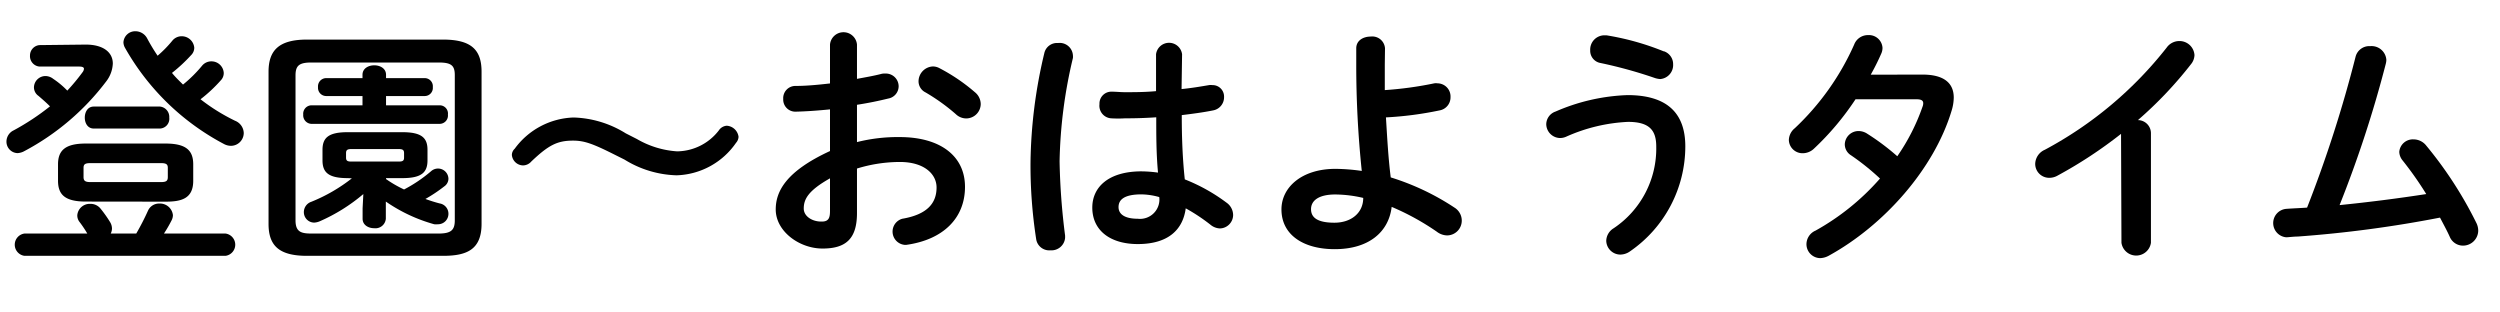
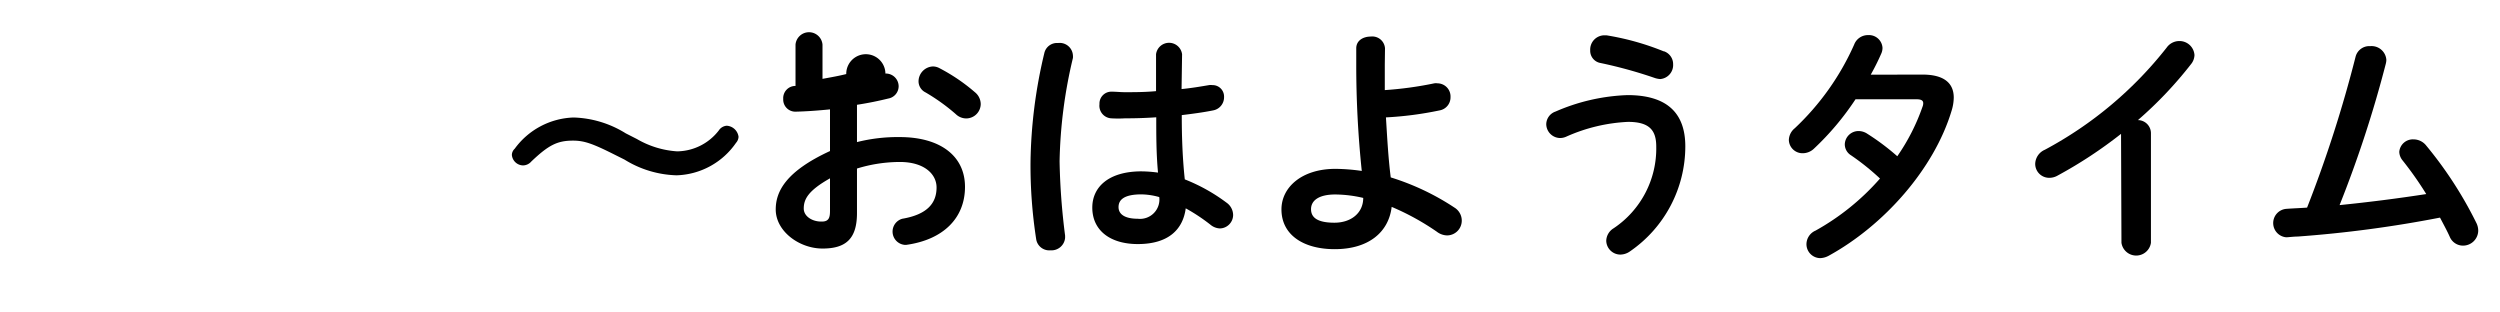
<svg xmlns="http://www.w3.org/2000/svg" width="240" height="30" viewBox="0 0 240 30">
-   <path d="M8.23,4.28c1.68,0,2.6.74,2.6,1.82a3,3,0,0,1-.63,1.71A23.82,23.82,0,0,1,2.35,14.5a1.51,1.51,0,0,1-.67.2A1.1,1.1,0,0,1,.62,13.59a1.2,1.2,0,0,1,.7-1.08,23.55,23.55,0,0,0,3.48-2.3c-.43-.43-.86-.79-1.1-1a1,1,0,0,1-.44-.84A1.11,1.11,0,0,1,4.37,7.3a1.23,1.23,0,0,1,.74.27A8,8,0,0,1,6.46,8.7,19.66,19.66,0,0,0,7.92,6.94a.64.64,0,0,0,.14-.33c0-.15-.14-.22-.48-.22H3.79a1,1,0,0,1-.91-1.06,1,1,0,0,1,.91-1Zm.15,18.14a10.9,10.9,0,0,0-.75-1.12,1,1,0,0,1-.21-.65,1.2,1.2,0,0,1,1.25-1.08,1.23,1.23,0,0,1,1,.48,11.93,11.93,0,0,1,.91,1.29,1.22,1.22,0,0,1,.17.6,1.1,1.1,0,0,1-.12.48h2.45a24,24,0,0,0,1.13-2.2,1.16,1.16,0,0,1,1.08-.68,1.25,1.25,0,0,1,1.31,1.11,1.14,1.14,0,0,1-.14.53,13.21,13.21,0,0,1-.72,1.24h5.91a1.08,1.08,0,0,1,0,2.14H2.35a1.08,1.08,0,0,1,0-2.14Zm-.15-3.07c-2,0-2.66-.67-2.66-2V15.78c0-1.32.67-2,2.66-2h7.66c2,0,2.66.68,2.66,2v1.58c0,1.73-1.17,2-2.66,2Zm7.23-1.87c.5,0,.65-.12.65-.48v-.89c0-.33-.15-.45-.65-.45H8.67c-.51,0-.65.12-.65.45V17c0,.34.14.48.65.48ZM9,12.34c-.58,0-.86-.52-.86-1.05s.28-1.06.86-1.06h6.36a1,1,0,0,1,.89,1.06.94.94,0,0,1-.89,1.05Zm8.57-4.22a12.89,12.89,0,0,0,1.82-1.8,1.15,1.15,0,0,1,.89-.43A1.18,1.18,0,0,1,21.48,7a1,1,0,0,1-.29.72,14,14,0,0,1-1.94,1.81,18.49,18.49,0,0,0,3.31,2.06,1.31,1.31,0,0,1,.84,1.18A1.24,1.24,0,0,1,22.18,14a1.45,1.45,0,0,1-.67-.17A23.5,23.5,0,0,1,12,4.59a1.13,1.13,0,0,1-.15-.53A1.13,1.13,0,0,1,13,3a1.28,1.28,0,0,1,1.13.69,18.18,18.18,0,0,0,1,1.66,11.31,11.31,0,0,0,1.41-1.44,1.15,1.15,0,0,1,.89-.43,1.21,1.21,0,0,1,1.22,1.1,1,1,0,0,1-.31.72A15.21,15.21,0,0,1,16.51,7C16.85,7.42,17.21,7.76,17.57,8.12Z" />
-   <path d="M29.47,24.56c-2.71,0-3.69-1-3.69-3.07V6.89c0-2.06,1-3.09,3.69-3.09H42.53c2.74,0,3.7,1,3.7,3.09v14.6c0,2.49-1.44,3.07-3.7,3.07ZM42.1,22.42c1.2,0,1.56-.33,1.56-1.27V7.21C43.66,6.27,43.3,6,42.1,6H29.9c-1.2,0-1.53.31-1.53,1.25V21.15c0,1.11.53,1.27,1.53,1.27ZM34.8,7.18c0-.62.58-.91,1.13-.91s1.13.29,1.13.91V7.5h3.72a.78.78,0,0,1,.77.86.78.78,0,0,1-.77.86H37.06v.89h5.16A.79.79,0,0,1,43,11a.8.8,0,0,1-.77.89H29.88a.82.82,0,0,1-.77-.89.81.81,0,0,1,.77-.89H34.8V9.22H31.3a.79.79,0,0,1-.77-.86.79.79,0,0,1,.77-.86h3.5ZM33.38,17.1c-1.87,0-2.42-.56-2.42-1.71v-1c0-1.15.55-1.7,2.42-1.7h5.24c1.87,0,2.42.55,2.42,1.7v1c0,1.15-.55,1.71-2.42,1.71H37.06v.09a11.27,11.27,0,0,0,1.73,1,13.78,13.78,0,0,0,2.59-1.75,1,1,0,0,1,.67-.26,1,1,0,0,1,1,1,.91.91,0,0,1-.41.72,14.43,14.43,0,0,1-1.8,1.2c.46.17.91.31,1.37.43a1,1,0,0,1,.84,1,1,1,0,0,1-1,1,2.23,2.23,0,0,1-.36,0,15.38,15.38,0,0,1-4.65-2.18V21a1,1,0,0,1-1.11.91c-.57,0-1.12-.31-1.12-.91V20l.07-1.37a17,17,0,0,1-4.2,2.62,1.61,1.61,0,0,1-.51.12,1,1,0,0,1-1-1,1.05,1.05,0,0,1,.72-1,15.92,15.92,0,0,0,3.89-2.25Zm4.9-1.59c.39,0,.51-.09.51-.38V14.7c0-.29-.12-.39-.51-.39H33.72c-.38,0-.5.1-.5.39v.43c0,.29.12.38.5.38Z" />
  <path d="M58.85,14.77c-2-1-2.79-1.27-3.84-1.27-1.51,0-2.35.43-4,2a1.08,1.08,0,0,1-.79.38,1.1,1.1,0,0,1-1.08-1,.83.83,0,0,1,.27-.6,7.28,7.28,0,0,1,5.66-3,10,10,0,0,1,5,1.52l1.08.55A8.79,8.79,0,0,0,65,14.53a5.13,5.13,0,0,0,4-2,1,1,0,0,1,.77-.46,1.22,1.22,0,0,1,1.13,1.06.92.92,0,0,1-.24.58,7.19,7.19,0,0,1-5.71,3.12,10,10,0,0,1-5-1.51Z" />
-   <path d="M82.27,13.64a16,16,0,0,1,4.11-.48c3.84,0,6.26,1.78,6.26,4.78S90.55,23,87.05,23.5a.8.8,0,0,1-.26,0A1.28,1.28,0,0,1,86.62,21c2.35-.4,3.29-1.46,3.29-3,0-1.32-1.23-2.45-3.51-2.45a14,14,0,0,0-4.13.63v4.27c0,2.49-1.08,3.41-3.31,3.41s-4.49-1.66-4.49-3.75c0-1.75,1-3.67,5.21-5.61v-4c-1.2.12-2.35.2-3.31.22a1.16,1.16,0,0,1-1.18-1.22,1.17,1.17,0,0,1,1.18-1.25c1,0,2.11-.1,3.31-.24V4.28a1.3,1.3,0,0,1,2.59,0V7.57c.82-.15,1.61-.29,2.28-.46A1.32,1.32,0,0,1,85,7.06a1.23,1.23,0,0,1,1.27,1.23,1.2,1.2,0,0,1-1,1.17c-.89.22-1.9.43-3,.6Zm-2.59,3.48c-2.09,1.18-2.52,2-2.52,2.9,0,.77.86,1.28,1.75,1.25.7,0,.77-.45.77-1.05ZM93.6,8.86A1.48,1.48,0,0,1,94.15,10a1.4,1.4,0,0,1-1.39,1.37,1.45,1.45,0,0,1-1-.41,18.73,18.73,0,0,0-2.91-2.09,1.19,1.19,0,0,1-.67-1.08,1.44,1.44,0,0,1,1.37-1.41,1.32,1.32,0,0,1,.65.17A17.63,17.63,0,0,1,93.6,8.86Z" />
+   <path d="M82.27,13.64a16,16,0,0,1,4.11-.48c3.84,0,6.26,1.78,6.26,4.78S90.55,23,87.05,23.5a.8.8,0,0,1-.26,0A1.28,1.28,0,0,1,86.62,21c2.35-.4,3.29-1.46,3.29-3,0-1.32-1.23-2.45-3.51-2.45a14,14,0,0,0-4.13.63v4.27c0,2.49-1.08,3.41-3.31,3.41s-4.49-1.66-4.49-3.75c0-1.75,1-3.67,5.21-5.61v-4c-1.2.12-2.35.2-3.31.22a1.16,1.16,0,0,1-1.18-1.22,1.17,1.17,0,0,1,1.18-1.25V4.28a1.3,1.3,0,0,1,2.59,0V7.57c.82-.15,1.61-.29,2.28-.46A1.32,1.32,0,0,1,85,7.06a1.23,1.23,0,0,1,1.27,1.23,1.2,1.2,0,0,1-1,1.17c-.89.22-1.9.43-3,.6Zm-2.59,3.48c-2.09,1.18-2.52,2-2.52,2.9,0,.77.86,1.28,1.75,1.25.7,0,.77-.45.77-1.05ZM93.6,8.86A1.48,1.48,0,0,1,94.15,10a1.4,1.4,0,0,1-1.39,1.37,1.45,1.45,0,0,1-1-.41,18.73,18.73,0,0,0-2.91-2.09,1.19,1.19,0,0,1-.67-1.08,1.44,1.44,0,0,1,1.37-1.41,1.32,1.32,0,0,1,.65.17A17.63,17.63,0,0,1,93.6,8.86Z" />
  <path d="M101.57,4.13A1.27,1.27,0,0,1,103,5.31a1.23,1.23,0,0,1,0,.26,45.84,45.84,0,0,0-1.28,9.92,64.15,64.15,0,0,0,.53,7.13c0,.07,0,.14,0,.21a1.31,1.31,0,0,1-1.4,1.2A1.27,1.27,0,0,1,99.48,23a46.24,46.24,0,0,1-.55-7.49,47.25,47.25,0,0,1,1.32-10.39A1.25,1.25,0,0,1,101.57,4.13Zm11.86,4.42c.93-.09,1.82-.24,2.64-.38a1.16,1.16,0,0,1,.31,0,1.1,1.1,0,0,1,1.13,1.15,1.28,1.28,0,0,1-1.06,1.28c-.94.19-2,.33-3,.45,0,2.07.07,4.13.29,6.17a17.14,17.14,0,0,1,4,2.23,1.47,1.47,0,0,1,.64,1.18,1.3,1.3,0,0,1-1.27,1.3,1.51,1.51,0,0,1-.91-.36A17.61,17.61,0,0,0,113.83,20c-.26,2-1.63,3.43-4.6,3.43-2.69,0-4.37-1.34-4.37-3.5,0-2,1.6-3.48,4.72-3.48a12.7,12.7,0,0,1,1.59.12C111,14.77,111,13,111,11.26c-1,.07-2,.1-3,.1a11,11,0,0,1-1.32,0A1.21,1.21,0,0,1,105.55,10a1.14,1.14,0,0,1,1.16-1.2c.43,0,.83.05,1.27.05.93,0,1.92,0,3-.1V5.21a1.26,1.26,0,0,1,2.5,0Zm-2.14,10.37a6.59,6.59,0,0,0-1.71-.26c-1.67,0-2.2.52-2.2,1.22S108,21,109.23,21A1.86,1.86,0,0,0,111.29,18.92Z" />
  <path d="M132.94,6.2c0,.84,0,1.65,0,2.45A34.4,34.4,0,0,0,137.69,8,1,1,0,0,1,138,8a1.26,1.26,0,0,1,1.25,1.32,1.27,1.27,0,0,1-1.06,1.28,33.23,33.23,0,0,1-5.14.67c.12,1.92.22,3.86.46,5.76a23.84,23.84,0,0,1,6.12,2.9,1.47,1.47,0,0,1,.7,1.23,1.42,1.42,0,0,1-1.4,1.44,1.68,1.68,0,0,1-1-.36,24.22,24.22,0,0,0-4.33-2.38c-.28,2.4-2.18,4.06-5.47,4.06-3,0-5.11-1.37-5.11-3.82,0-2.11,1.94-3.89,5.18-3.89a18.57,18.57,0,0,1,2.53.2,97.48,97.48,0,0,1-.53-10.25V4.64c0-.77.69-1.13,1.39-1.13a1.22,1.22,0,0,1,1.37,1.13ZM130.87,19a12.06,12.06,0,0,0-2.69-.33c-1.56,0-2.32.57-2.32,1.41s.67,1.3,2.25,1.3S130.87,20.46,130.87,19Z" />
  <path d="M149.76,13.25a1.35,1.35,0,0,1-1.32-1.34,1.31,1.31,0,0,1,.89-1.2,18.84,18.84,0,0,1,6.91-1.58c3.77,0,5.55,1.7,5.55,4.92a12.24,12.24,0,0,1-5.31,10.08,1.63,1.63,0,0,1-.91.31,1.36,1.36,0,0,1-1.37-1.32,1.45,1.45,0,0,1,.7-1.2,9.21,9.21,0,0,0,4.1-7.85c0-1.56-.65-2.37-2.71-2.37a16.34,16.34,0,0,0-5.91,1.41A1.46,1.46,0,0,1,149.76,13.25Zm10-8.32a1.3,1.3,0,0,1,.86,1.24,1.35,1.35,0,0,1-1.24,1.42,2.23,2.23,0,0,1-.48-.09,43.56,43.56,0,0,0-5.24-1.45,1.19,1.19,0,0,1-1-1.22,1.37,1.37,0,0,1,1.32-1.44l.24,0A25.37,25.37,0,0,1,159.72,4.93Z" />
  <path d="M184.56,7.16c2,0,3,.77,3,2.21a4.42,4.42,0,0,1-.21,1.27c-1.68,5.57-6.48,11-11.81,13.92a1.82,1.82,0,0,1-.8.22,1.34,1.34,0,0,1-1.32-1.35,1.43,1.43,0,0,1,.87-1.29,23.2,23.2,0,0,0,6.19-5,23,23,0,0,0-2.78-2.23,1.24,1.24,0,0,1-.6-1.06,1.32,1.32,0,0,1,1.32-1.27,1.52,1.52,0,0,1,.84.26A22.68,22.68,0,0,1,182.14,15a19.57,19.57,0,0,0,2.42-4.75.9.9,0,0,0,.07-.34c0-.26-.19-.38-.64-.38l-5.86,0a26.41,26.41,0,0,1-4,4.75,1.56,1.56,0,0,1-1.06.43,1.31,1.31,0,0,1-1.34-1.27,1.51,1.51,0,0,1,.57-1.13A24.86,24.86,0,0,0,178,4.28a1.41,1.41,0,0,1,1.35-.91,1.3,1.3,0,0,1,1.37,1.22,1.36,1.36,0,0,1-.13.58,22.47,22.47,0,0,1-1,2Z" />
  <path d="M203.62,12.85a42.6,42.6,0,0,1-6.08,4,1.58,1.58,0,0,1-.84.22,1.34,1.34,0,0,1-1.32-1.35,1.52,1.52,0,0,1,.92-1.34A37.05,37.05,0,0,0,208,4.57a1.49,1.49,0,0,1,1.2-.63,1.44,1.44,0,0,1,1.47,1.35,1.46,1.46,0,0,1-.34.88,38,38,0,0,1-5.09,5.36,1.26,1.26,0,0,1,1.25,1.25V23.31a1.43,1.43,0,0,1-2.83,0Z" />
  <path d="M232.92,18.63a33.13,33.13,0,0,0-2.28-3.24,1.36,1.36,0,0,1-.31-.81,1.31,1.31,0,0,1,1.37-1.2,1.55,1.55,0,0,1,1.22.6,38,38,0,0,1,4.83,7.46,1.69,1.69,0,0,1,.16.72,1.46,1.46,0,0,1-1.48,1.42,1.38,1.38,0,0,1-1.25-.84c-.27-.6-.6-1.2-.94-1.85a114.61,114.61,0,0,1-13.68,1.82c-.38,0-.91.07-1.08.07a1.37,1.37,0,0,1,0-2.73c.67-.05,1.35-.07,2-.12a121.41,121.41,0,0,0,4.66-14.5,1.36,1.36,0,0,1,1.41-1,1.42,1.42,0,0,1,1.54,1.32,1.72,1.72,0,0,1-.05.36,112.1,112.1,0,0,1-4.44,13.58Q228.77,19.27,232.92,18.63Z" />
</svg>